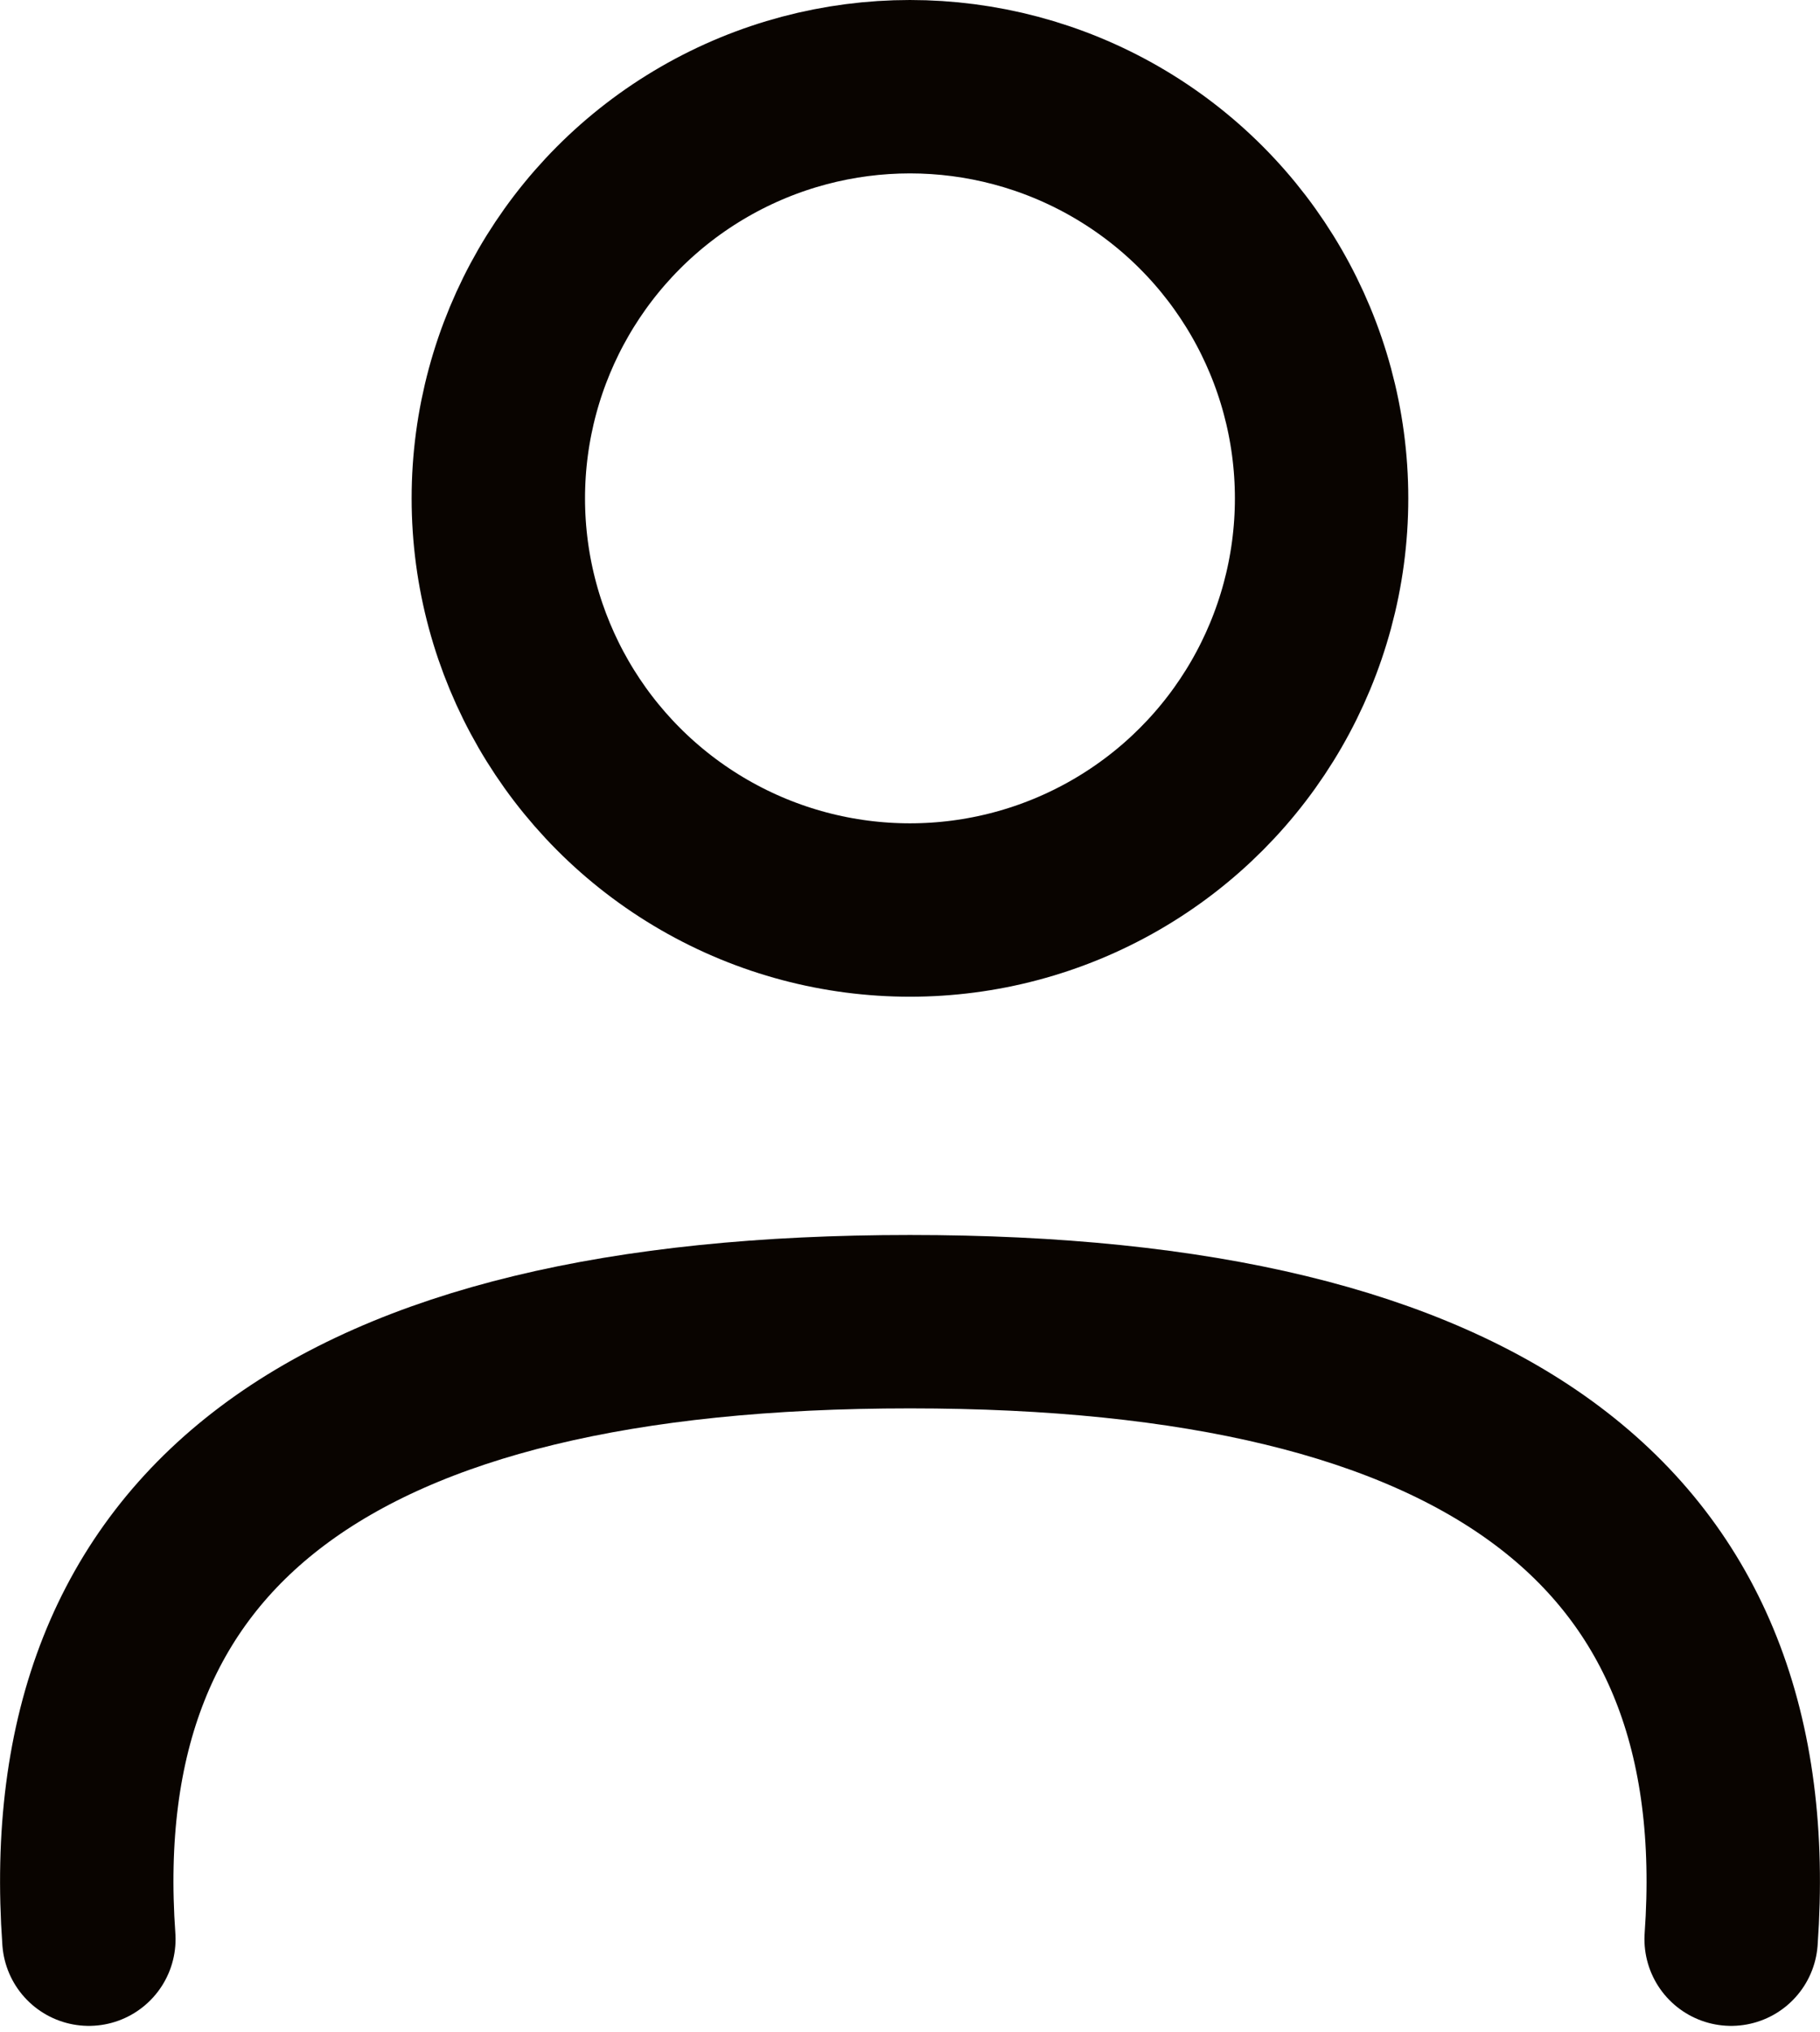
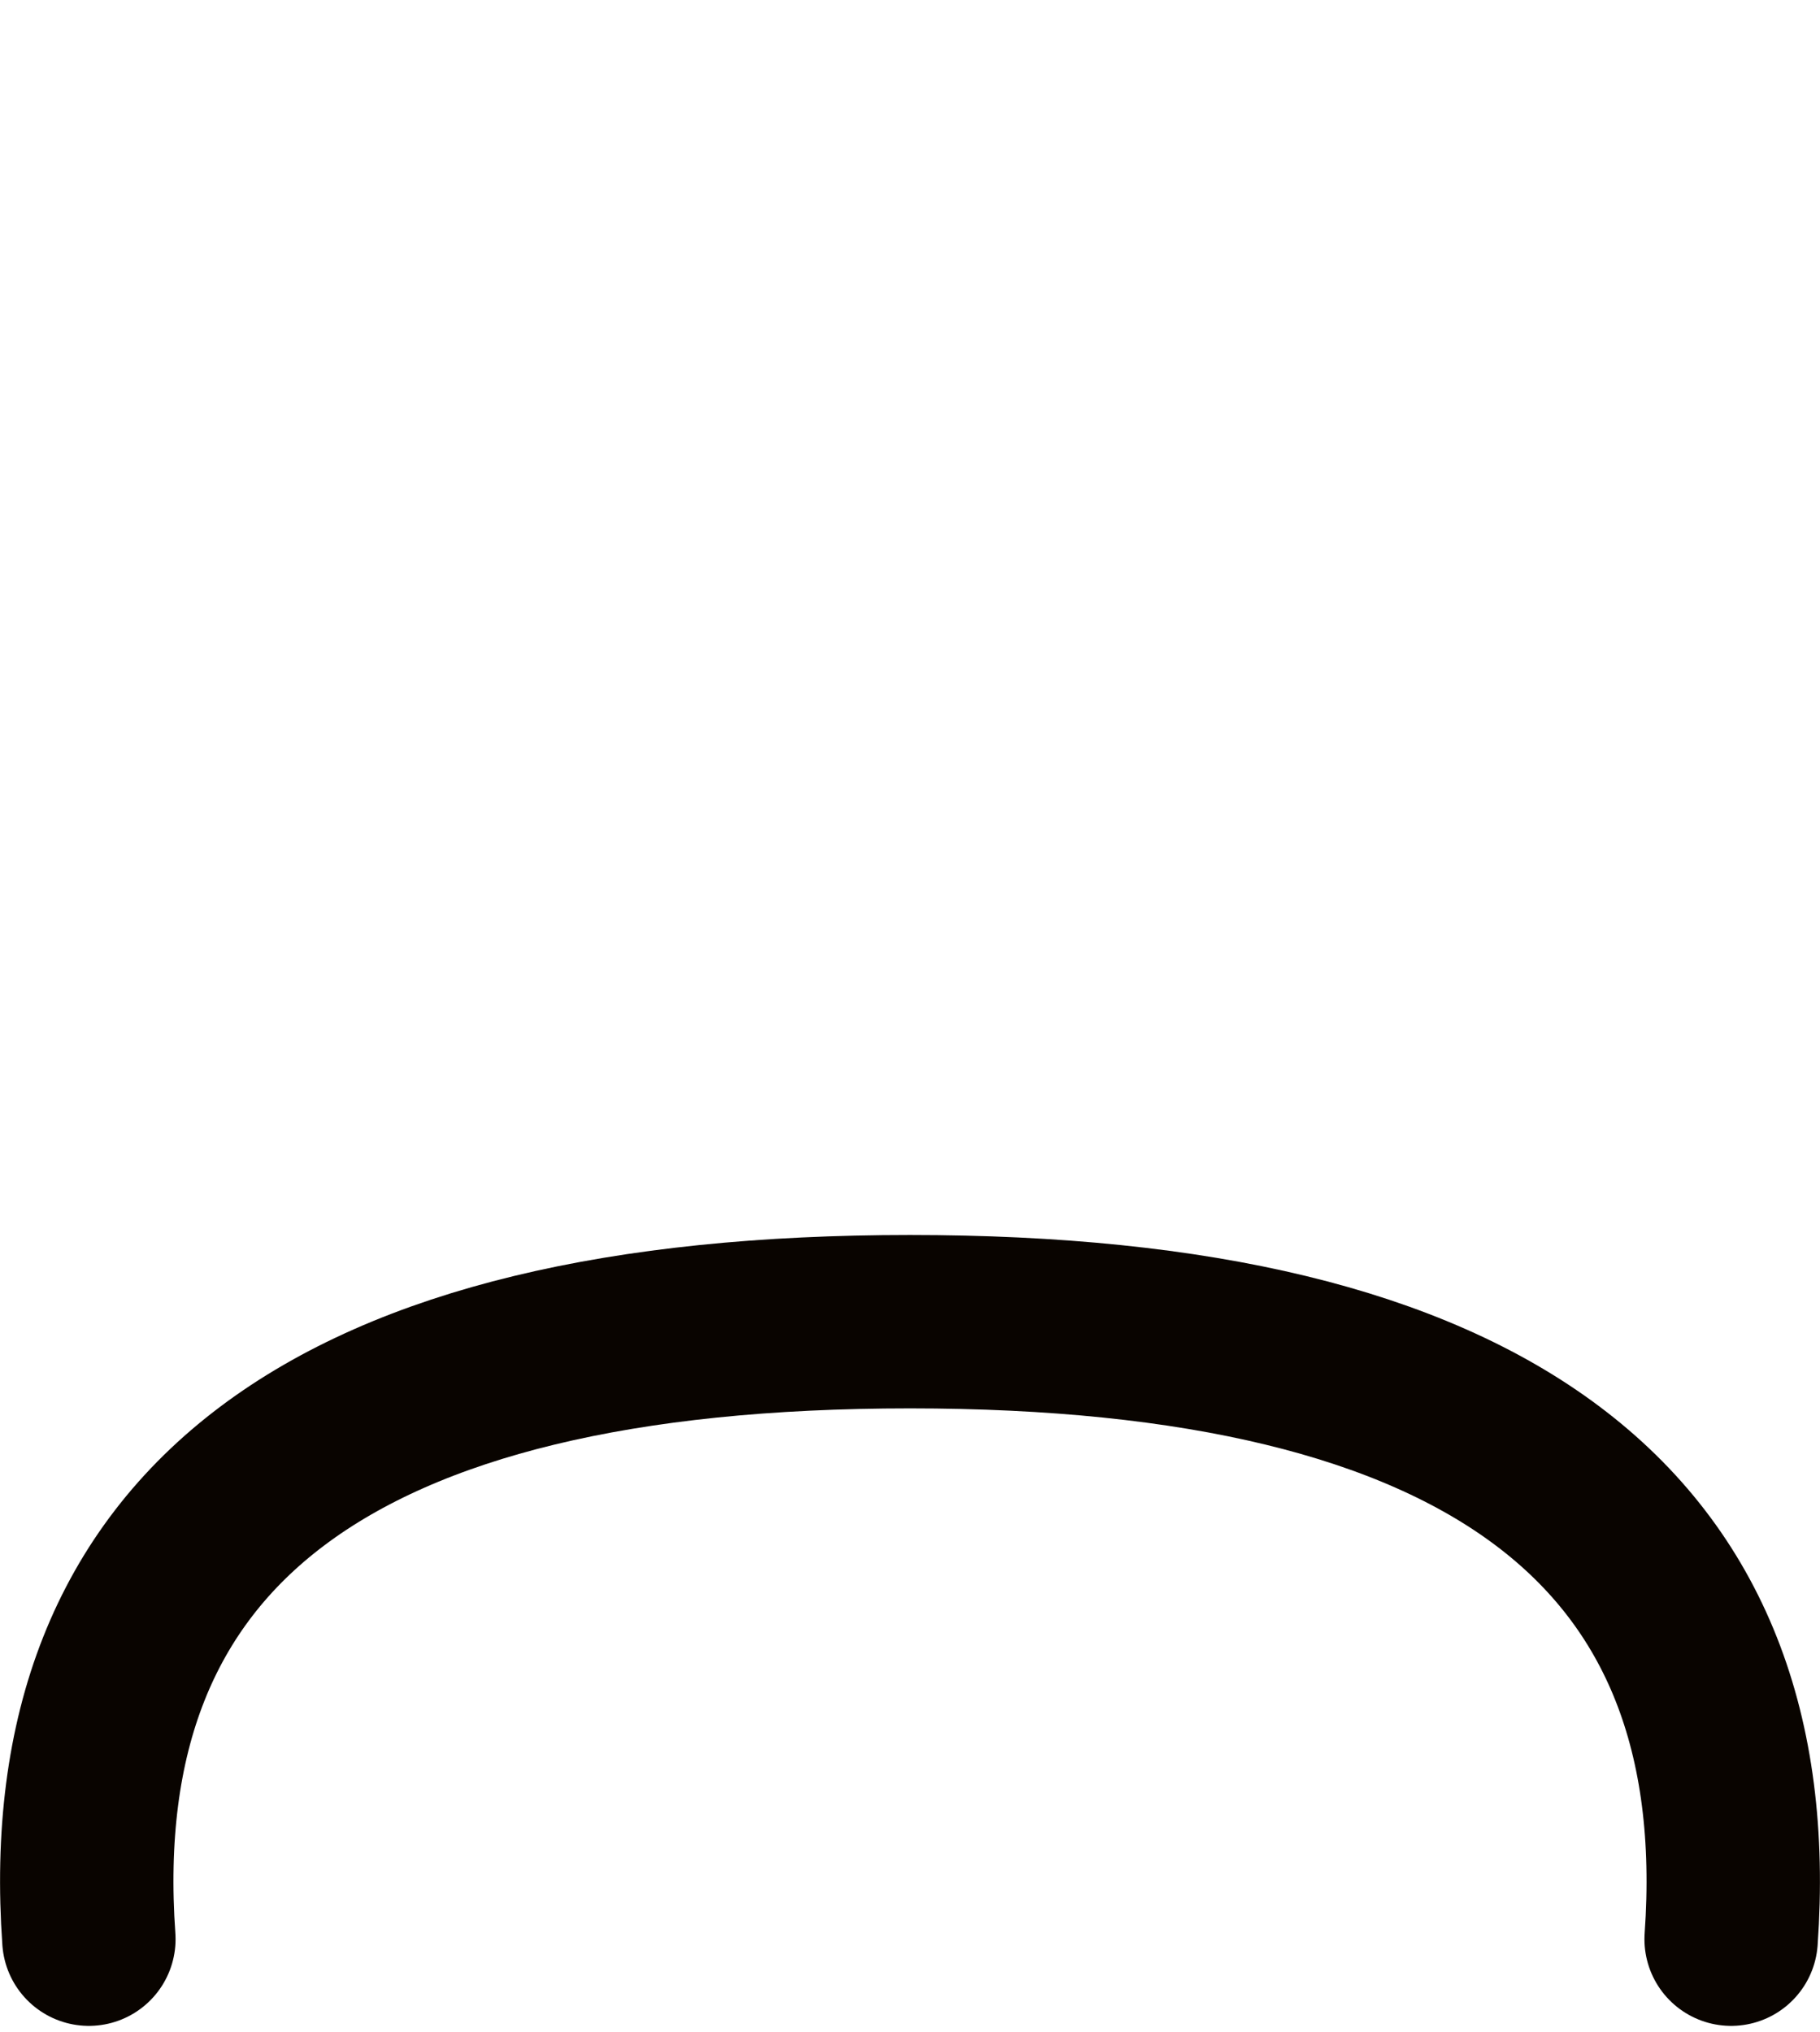
<svg xmlns="http://www.w3.org/2000/svg" width="20.993" height="23.434" viewBox="0 0 20.993 23.434">
  <g id="Raggruppa_743" data-name="Raggruppa 743" transform="translate(-6620.066 -70.817)">
-     <circle id="Ellisse_71" data-name="Ellisse 71" cx="4.748" cy="4.748" r="4.748" transform="translate(6625.814 71.817)" fill="none" stroke="#090400" stroke-linecap="round" stroke-linejoin="round" stroke-width="2" />
    <path id="Tracciato_321" data-name="Tracciato 321" d="M6621.091,93.183q-.505-7.122,9.471-7.122t9.472,7.122" fill="none" stroke="#090400" stroke-linecap="round" stroke-linejoin="round" stroke-width="2" />
  </g>
</svg>